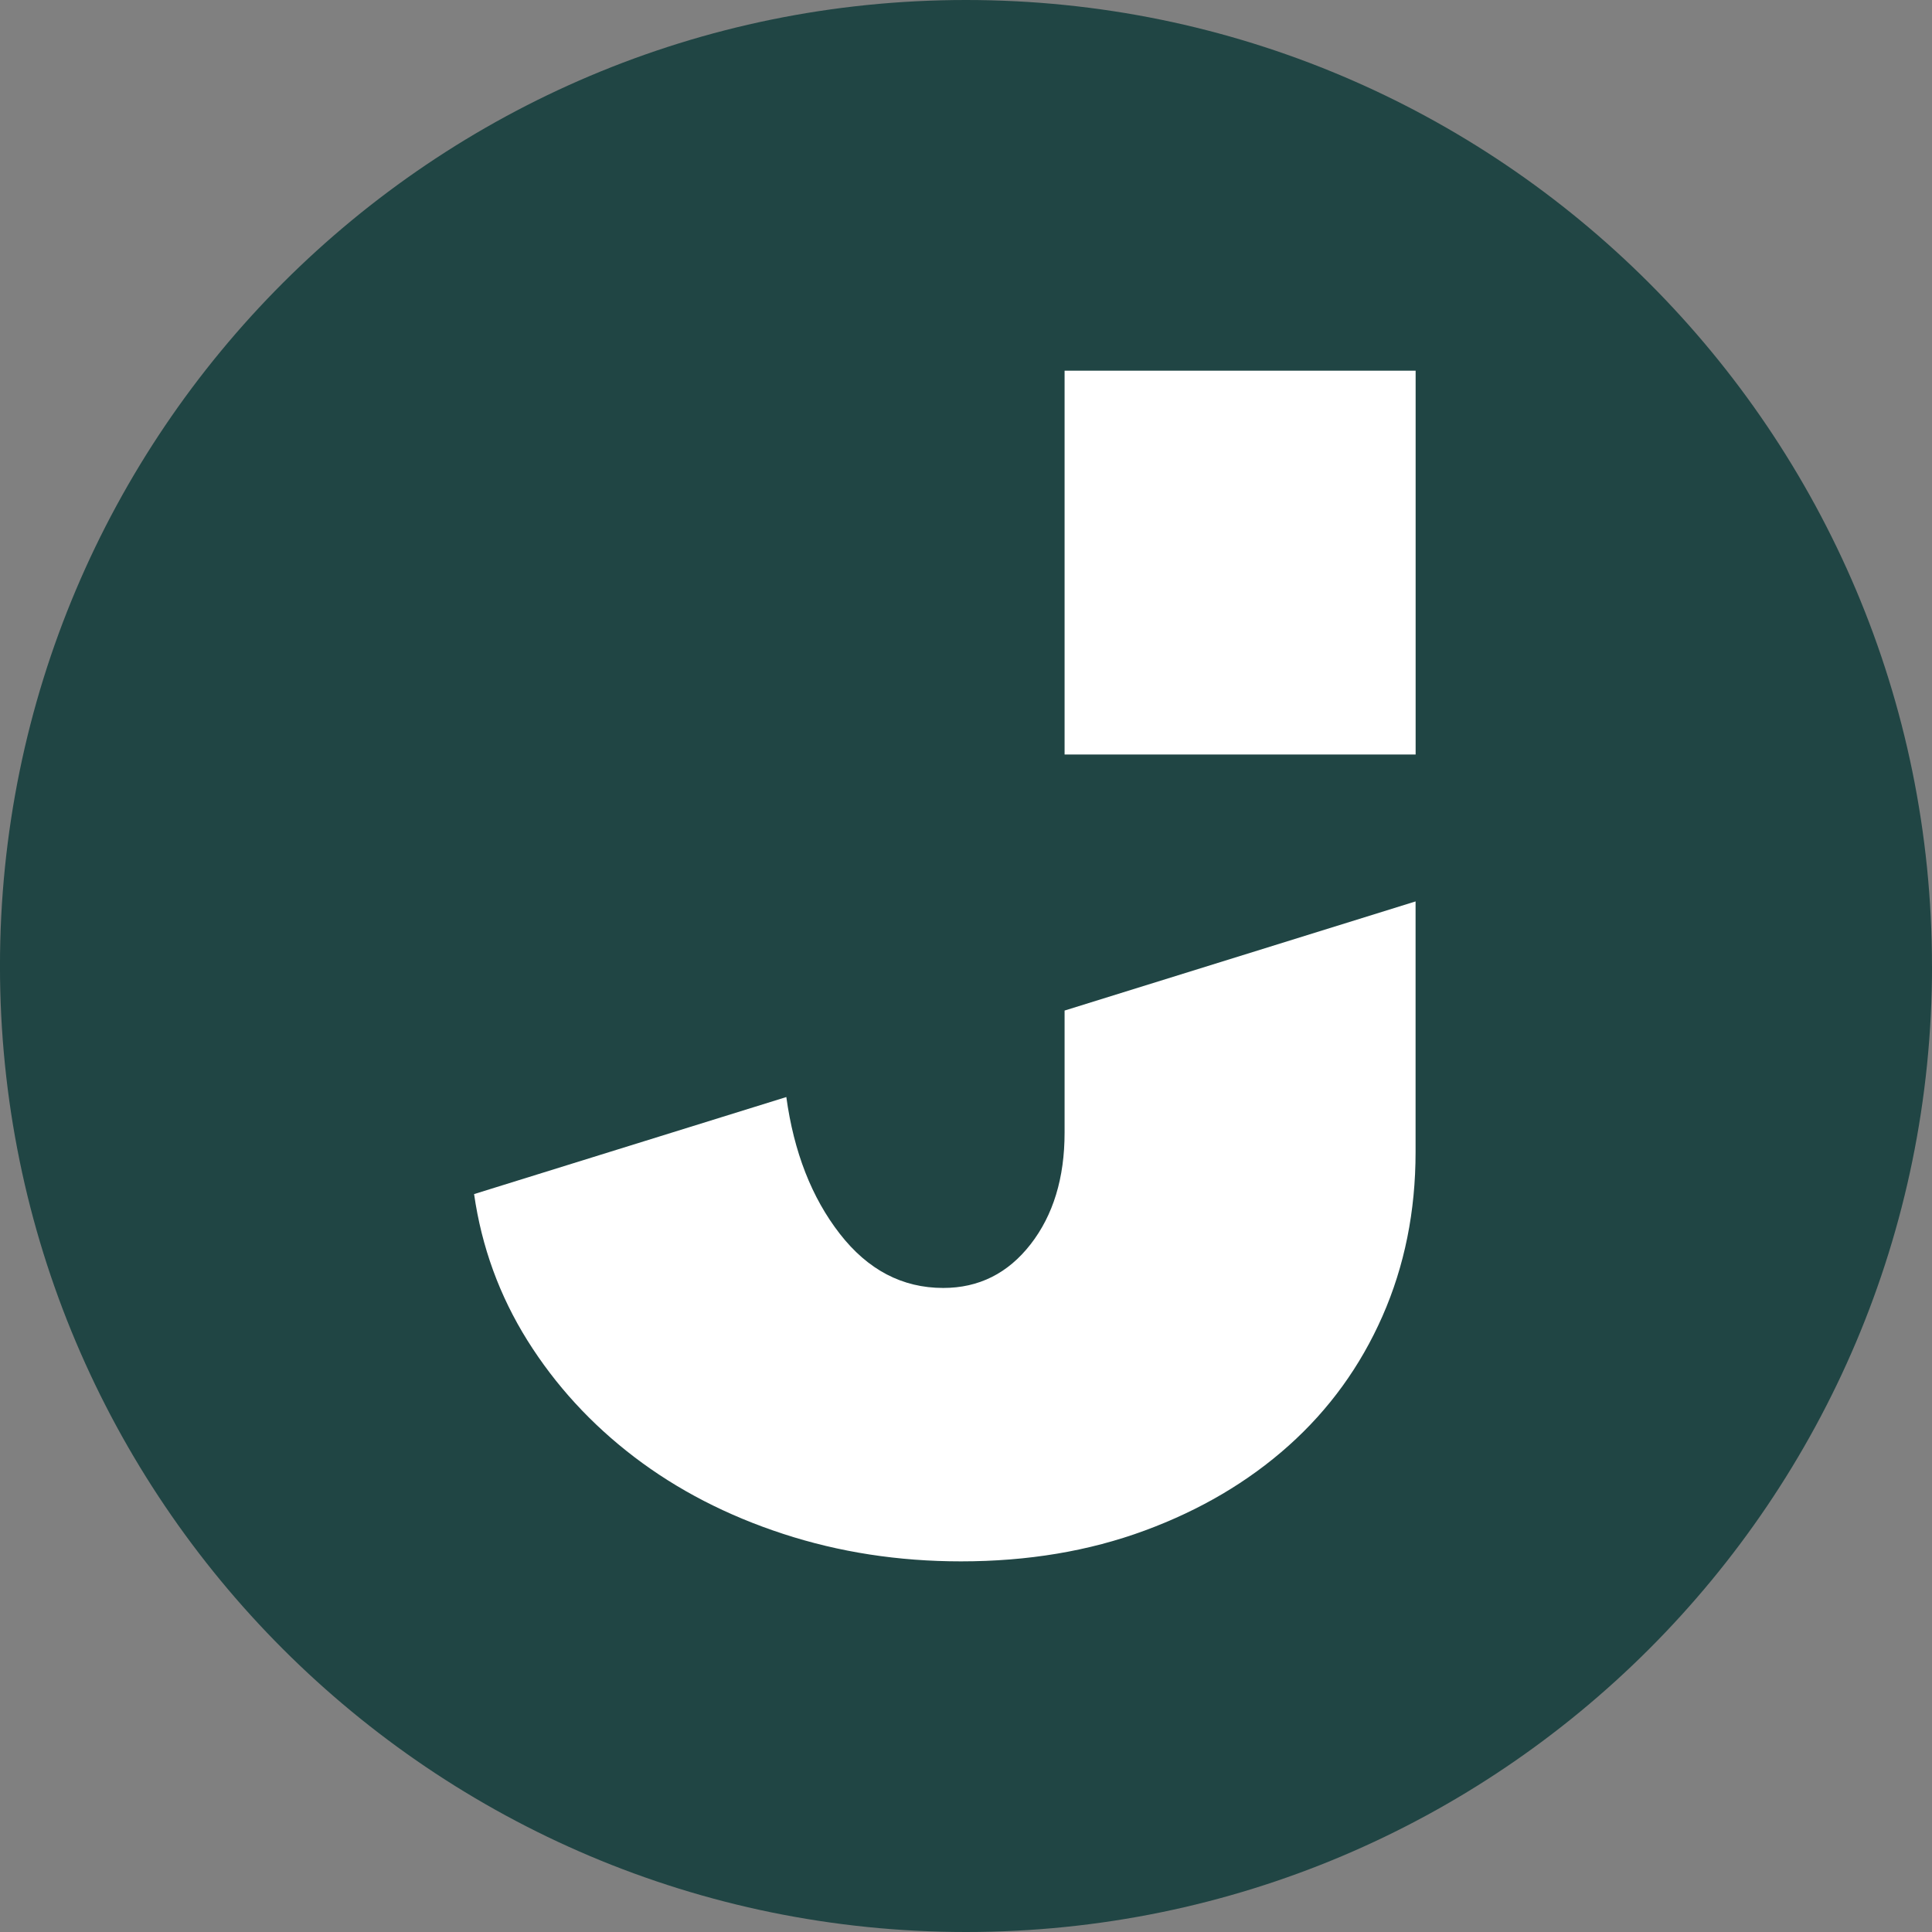
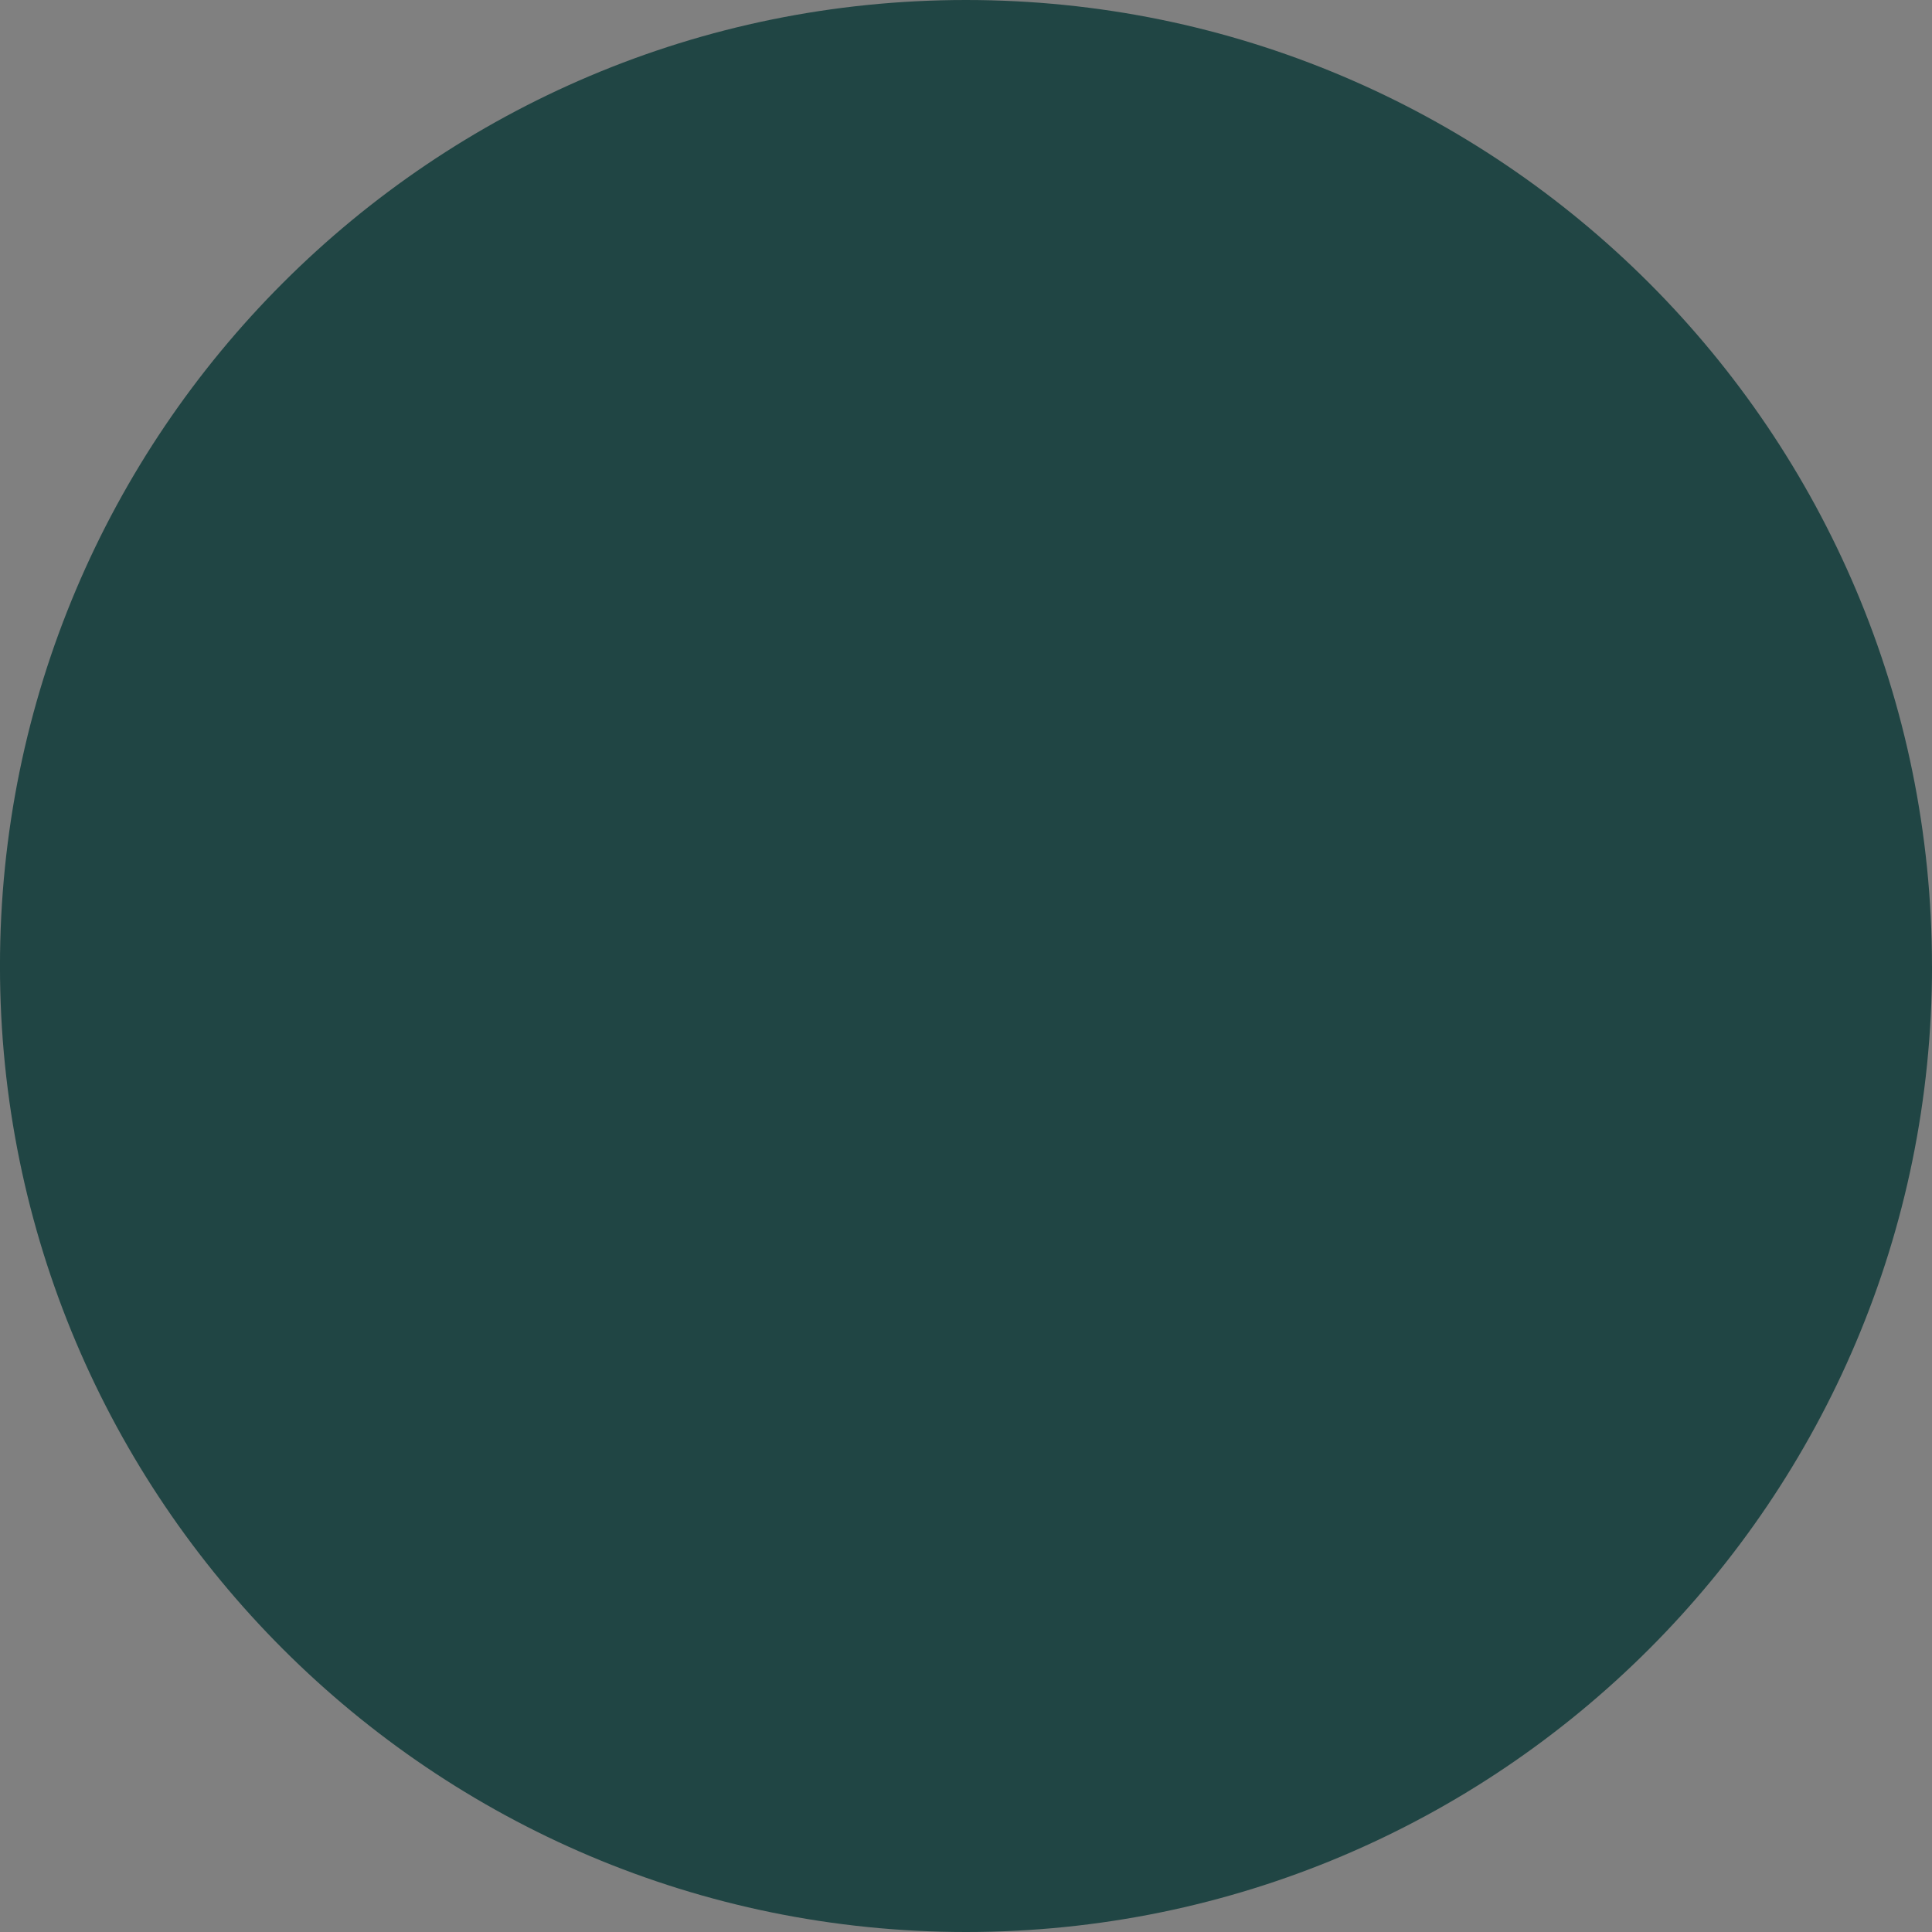
<svg xmlns="http://www.w3.org/2000/svg" width="70" height="70" viewBox="0 0 70 70" fill="none">
  <rect x="0" y="0" width="70" height="70" fill="#808080" stroke="none" />
  <path d="M70.001 35C70.001 54.33 54.331 70 35.001 70C15.671 70 -0.001 54.33 -0.001 35C-0.001 15.67 15.668 0 34.998 0C54.329 0 69.999 15.67 69.999 35" fill="#204544" />
-   <path d="M51.289 41.741C51.289 43.89 50.889 45.872 50.088 47.69C49.287 49.508 48.153 51.072 46.688 52.381C45.223 53.69 43.484 54.715 41.472 55.456C39.457 56.2 37.24 56.571 34.818 56.571C32.552 56.571 30.403 56.239 28.372 55.574C26.34 54.91 24.542 53.98 22.978 52.788C21.417 51.596 20.127 50.191 19.11 48.568C18.096 46.946 17.451 45.177 17.177 43.264L28.49 39.748C28.763 41.738 29.408 43.39 30.425 44.699C31.442 46.009 32.691 46.665 34.175 46.665C35.466 46.665 36.519 46.137 37.341 45.082C38.161 44.027 38.572 42.679 38.572 41.039V36.615H38.569L51.289 32.66V41.741ZM51.291 13.431V27.337H38.572V13.431H51.291Z" fill="white" />
</svg>